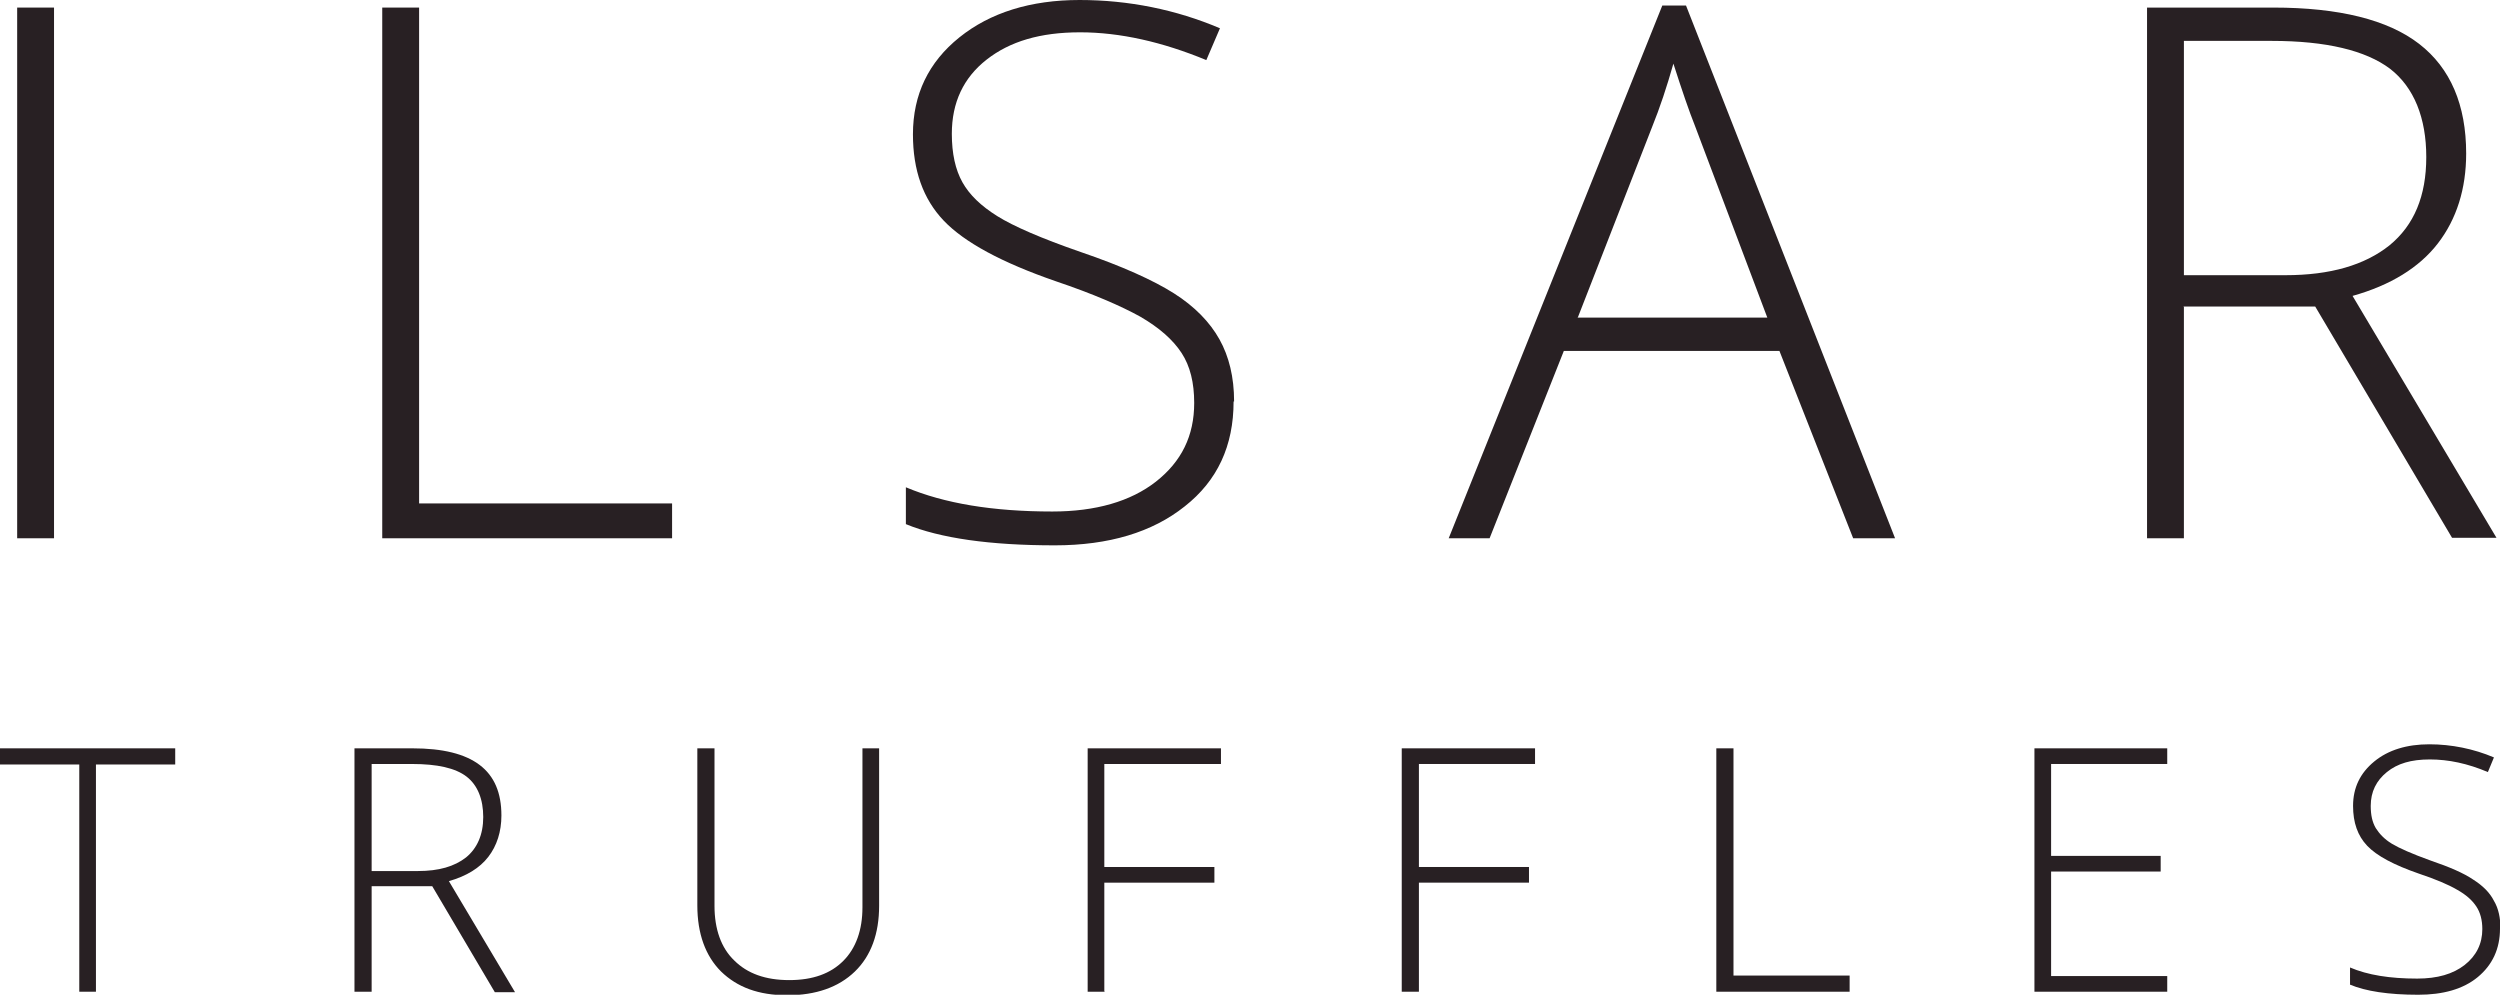
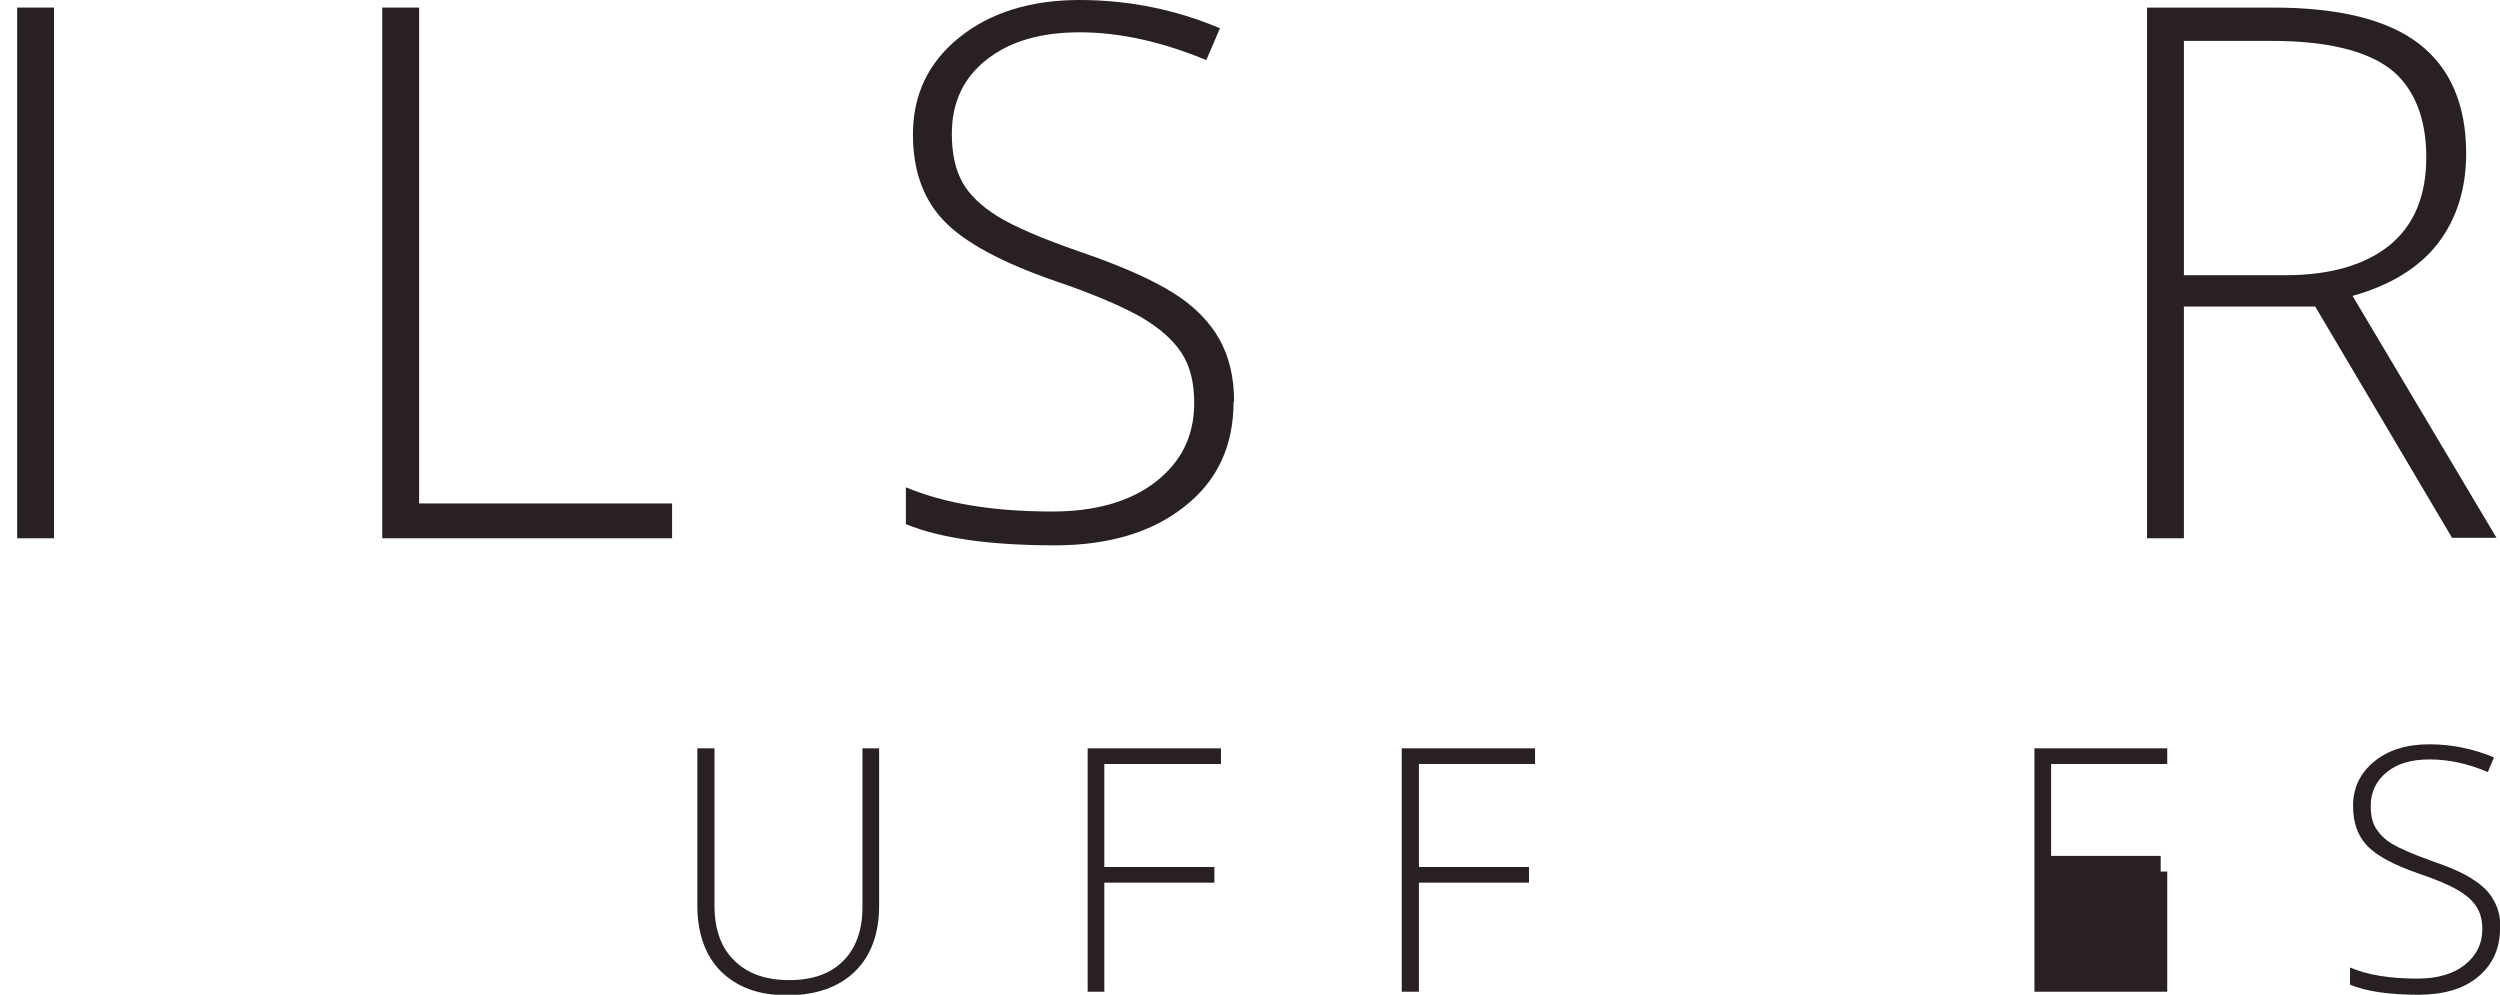
<svg xmlns="http://www.w3.org/2000/svg" id="Layer_2" viewBox="0 0 49.51 19.7">
  <defs>
    <style>.cls-1{fill:#282023;}</style>
  </defs>
  <g id="Layer_1-2">
    <path class="cls-1" d="m.34,10.66V.15h.73v10.51H.34Z" />
    <path class="cls-1" d="m7.57,10.66V.15h.73v9.82h5.01v.69h-5.74Z" />
    <path class="cls-1" d="m24.43,7.95c0,.88-.32,1.57-.97,2.08-.64.51-1.5.77-2.57.77-1.28,0-2.27-.14-2.95-.42v-.73c.76.32,1.72.48,2.9.48.86,0,1.55-.2,2.05-.59.51-.4.76-.91.76-1.56,0-.4-.08-.73-.25-.99-.17-.26-.44-.5-.82-.72-.38-.21-.93-.45-1.67-.7-1.07-.37-1.81-.77-2.22-1.2s-.61-1-.61-1.71c0-.79.31-1.43.92-1.92s1.41-.74,2.38-.74,1.91.19,2.78.56l-.27.63c-.87-.36-1.71-.55-2.5-.55s-1.39.18-1.85.54-.69.85-.69,1.47c0,.39.07.71.21.96.14.25.37.47.69.67.32.2.87.44,1.65.71.82.28,1.44.56,1.85.82s.71.57.9.91c.19.34.29.75.29,1.23Z" />
-     <path class="cls-1" d="m35.24,6.95h-4.27l-1.47,3.71h-.81L32.92.11h.47l4.14,10.55h-.83l-1.46-3.71Zm-4-.66h3.76l-1.43-3.79c-.12-.3-.26-.71-.43-1.24-.13.46-.27.88-.42,1.25l-1.47,3.77Z" />
    <path class="cls-1" d="m43.25,6.08v4.58h-.73V.15h2.5c1.3,0,2.27.24,2.89.72.62.48.93,1.21.93,2.17,0,.7-.19,1.3-.56,1.78-.37.48-.94.83-1.69,1.04l2.85,4.79h-.88l-2.71-4.58h-2.61Zm0-.63h2.01c.89,0,1.57-.2,2.06-.59.49-.4.73-.98.73-1.75s-.24-1.38-.72-1.75c-.48-.36-1.26-.55-2.34-.55h-1.74v4.64Z" />
-     <path class="cls-1" d="m1.91,19.64h-.34v-4.5H0v-.32h3.47v.32h-1.57v4.5Z" />
-     <path class="cls-1" d="m7.36,17.54v2.1h-.34v-4.82h1.15c.6,0,1.04.11,1.33.33.29.22.43.55.43,1,0,.32-.09.6-.26.82s-.43.38-.78.48l1.31,2.2h-.4l-1.24-2.1h-1.2Zm0-.29h.92c.41,0,.72-.09.95-.27.22-.18.34-.45.34-.8s-.11-.63-.33-.8c-.22-.17-.58-.25-1.08-.25h-.8v2.13Z" />
    <path class="cls-1" d="m17.41,14.82v3.12c0,.55-.16.99-.48,1.3-.32.31-.77.47-1.34.47s-.99-.16-1.31-.47c-.31-.31-.47-.75-.47-1.31v-3.11h.34v3.12c0,.46.13.83.39,1.08.26.26.62.39,1.09.39s.82-.13,1.07-.38.38-.61.38-1.06v-3.15h.34Z" />
    <path class="cls-1" d="m21.88,19.64h-.34v-4.82h2.64v.31h-2.31v2.04h2.18v.31h-2.18v2.15Z" />
    <path class="cls-1" d="m28.1,19.64h-.34v-4.82h2.64v.31h-2.3v2.04h2.18v.31h-2.18v2.15Z" />
-     <path class="cls-1" d="m33.99,19.64v-4.82h.34v4.5h2.3v.32h-2.63Z" />
-     <path class="cls-1" d="m42.92,19.64h-2.63v-4.82h2.63v.31h-2.3v1.82h2.17v.31h-2.17v2.07h2.3v.31Z" />
+     <path class="cls-1" d="m42.92,19.64h-2.63v-4.82h2.63v.31h-2.3v1.82h2.17v.31h-2.17h2.3v.31Z" />
    <path class="cls-1" d="m49.51,18.39c0,.4-.15.72-.44.96-.29.24-.69.35-1.18.35-.59,0-1.04-.07-1.35-.2v-.34c.35.15.79.22,1.33.22.4,0,.71-.09.94-.27.23-.18.35-.42.35-.71,0-.18-.04-.33-.12-.45-.08-.12-.2-.23-.38-.33-.17-.1-.43-.21-.76-.32-.49-.17-.83-.35-1.02-.55-.19-.2-.28-.46-.28-.79,0-.36.14-.65.42-.88.28-.23.65-.34,1.09-.34s.88.09,1.28.26l-.12.29c-.4-.17-.78-.25-1.15-.25s-.64.08-.85.25-.32.39-.32.67c0,.18.03.32.1.44.07.11.17.22.32.31.15.09.4.2.76.33.38.13.66.25.85.38.19.12.33.26.41.42.09.15.13.34.13.56Z" />
  </g>
</svg>